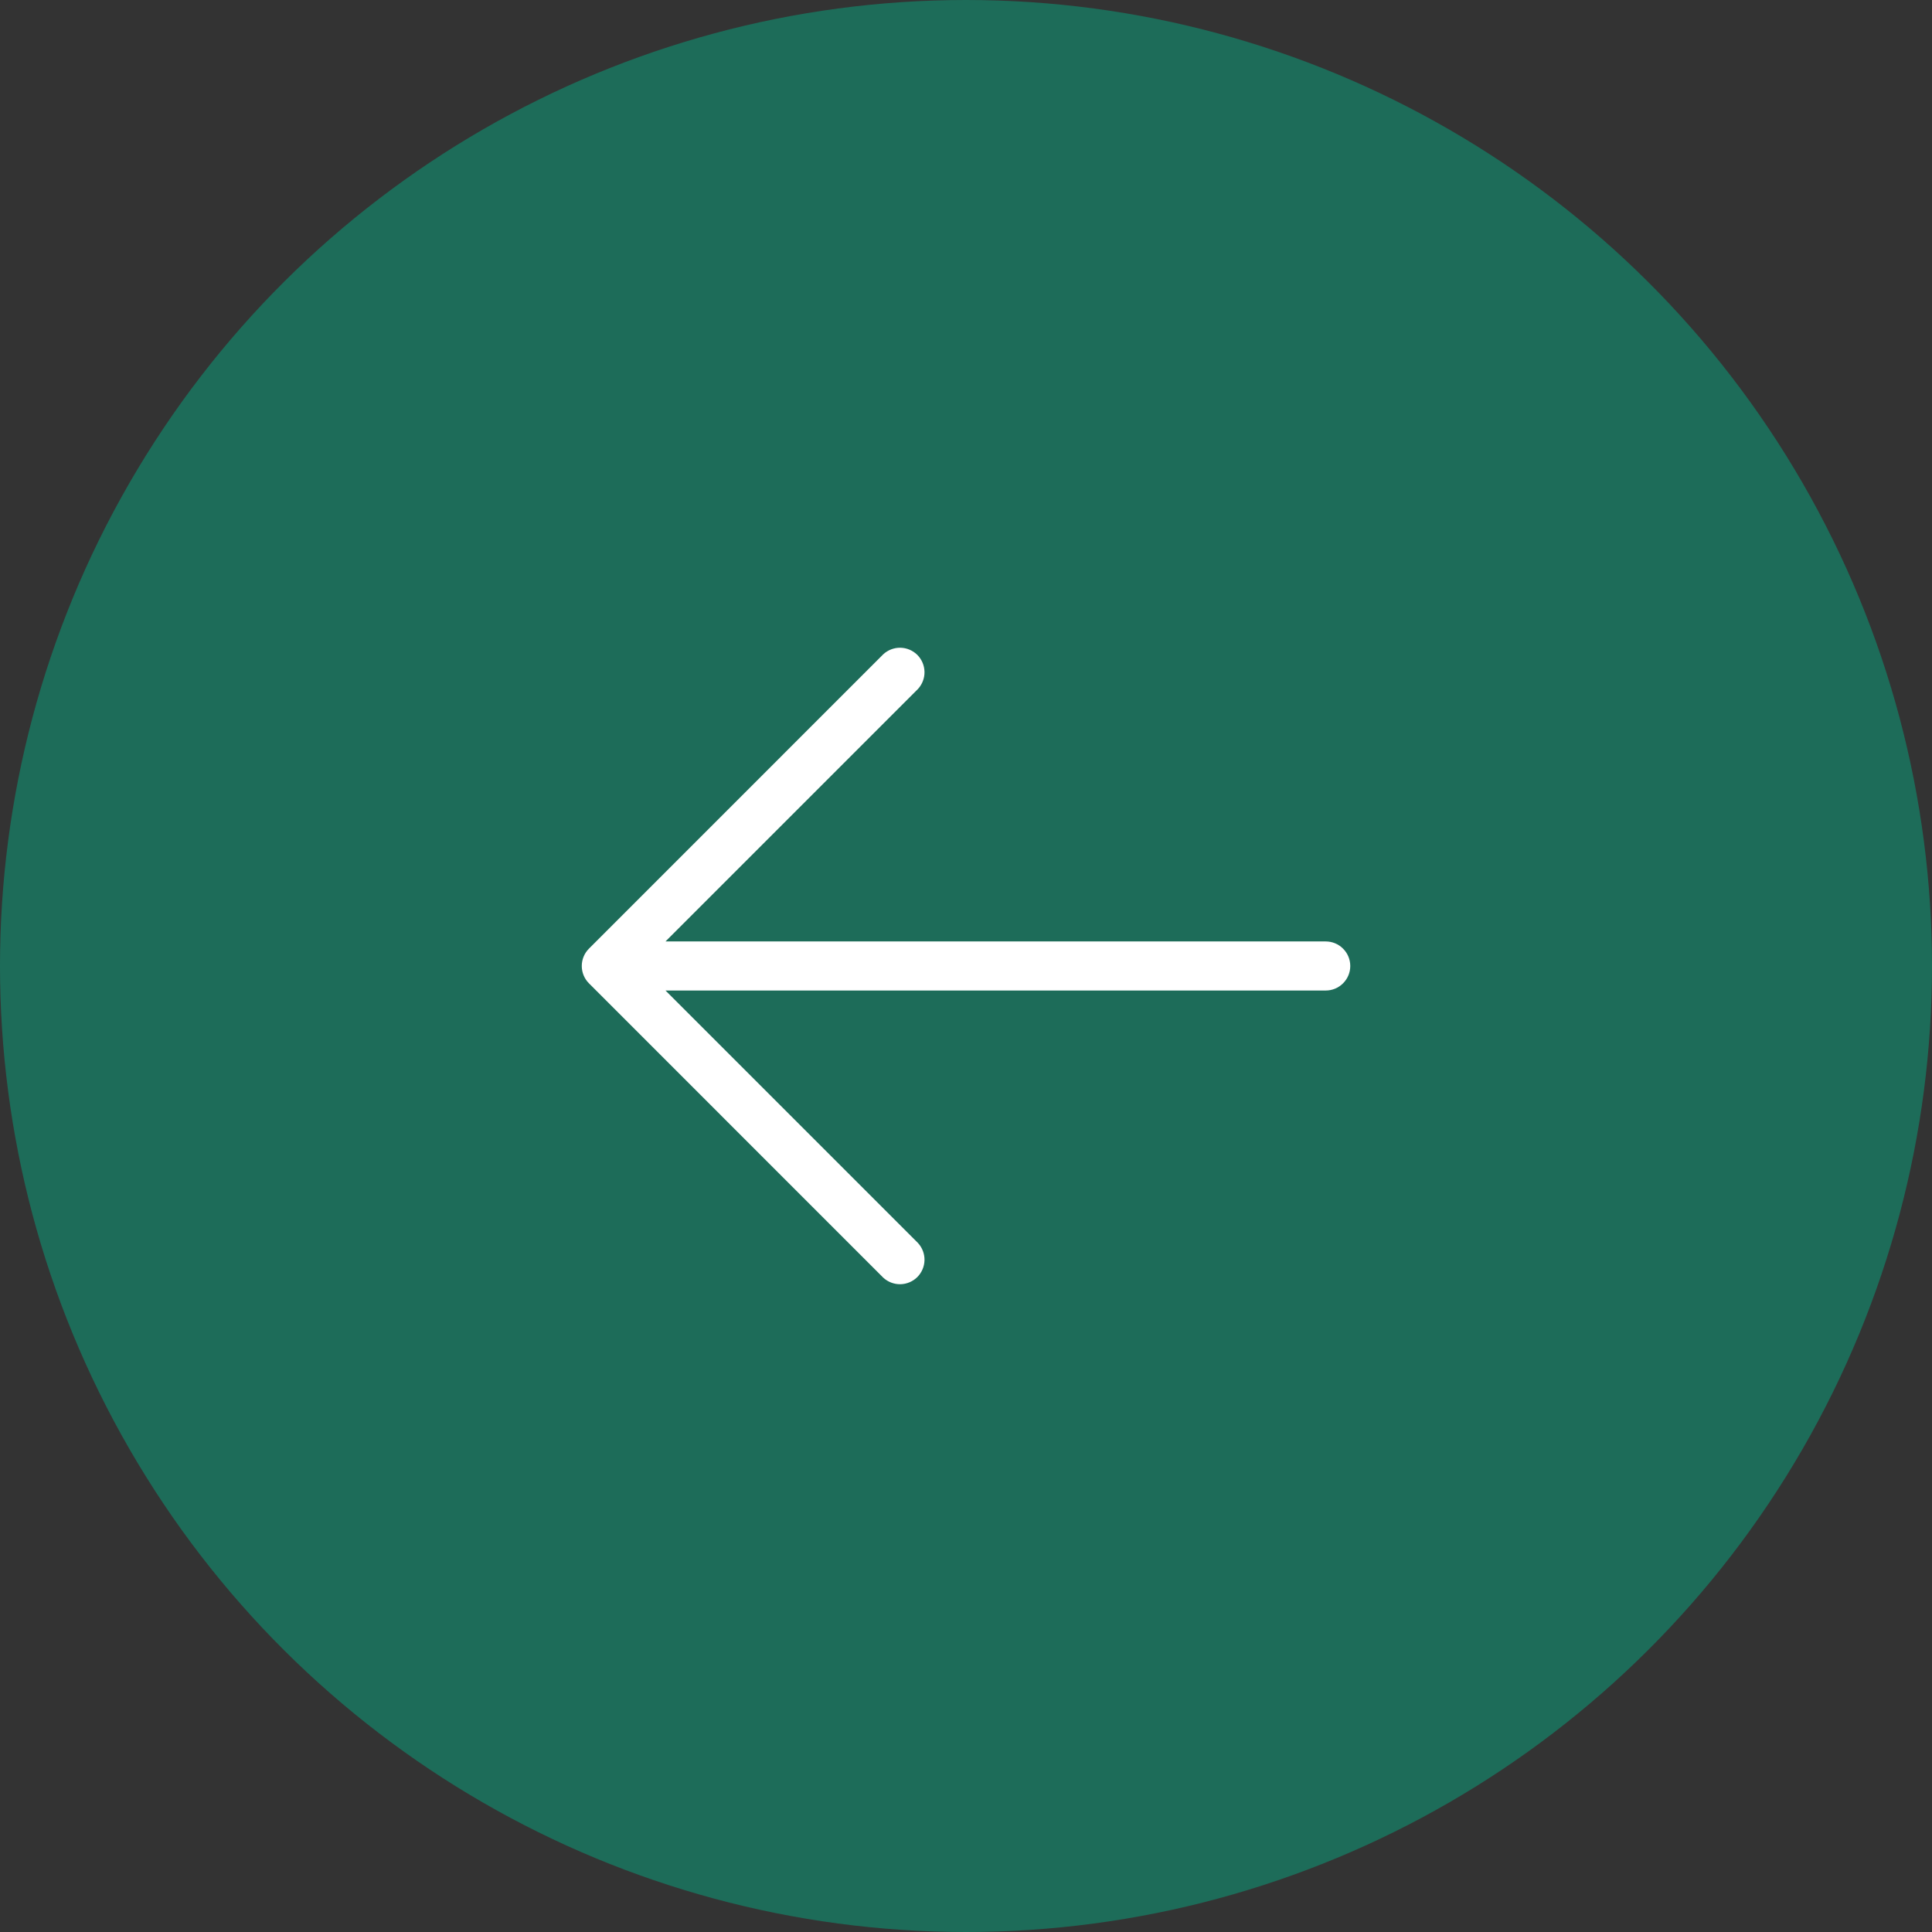
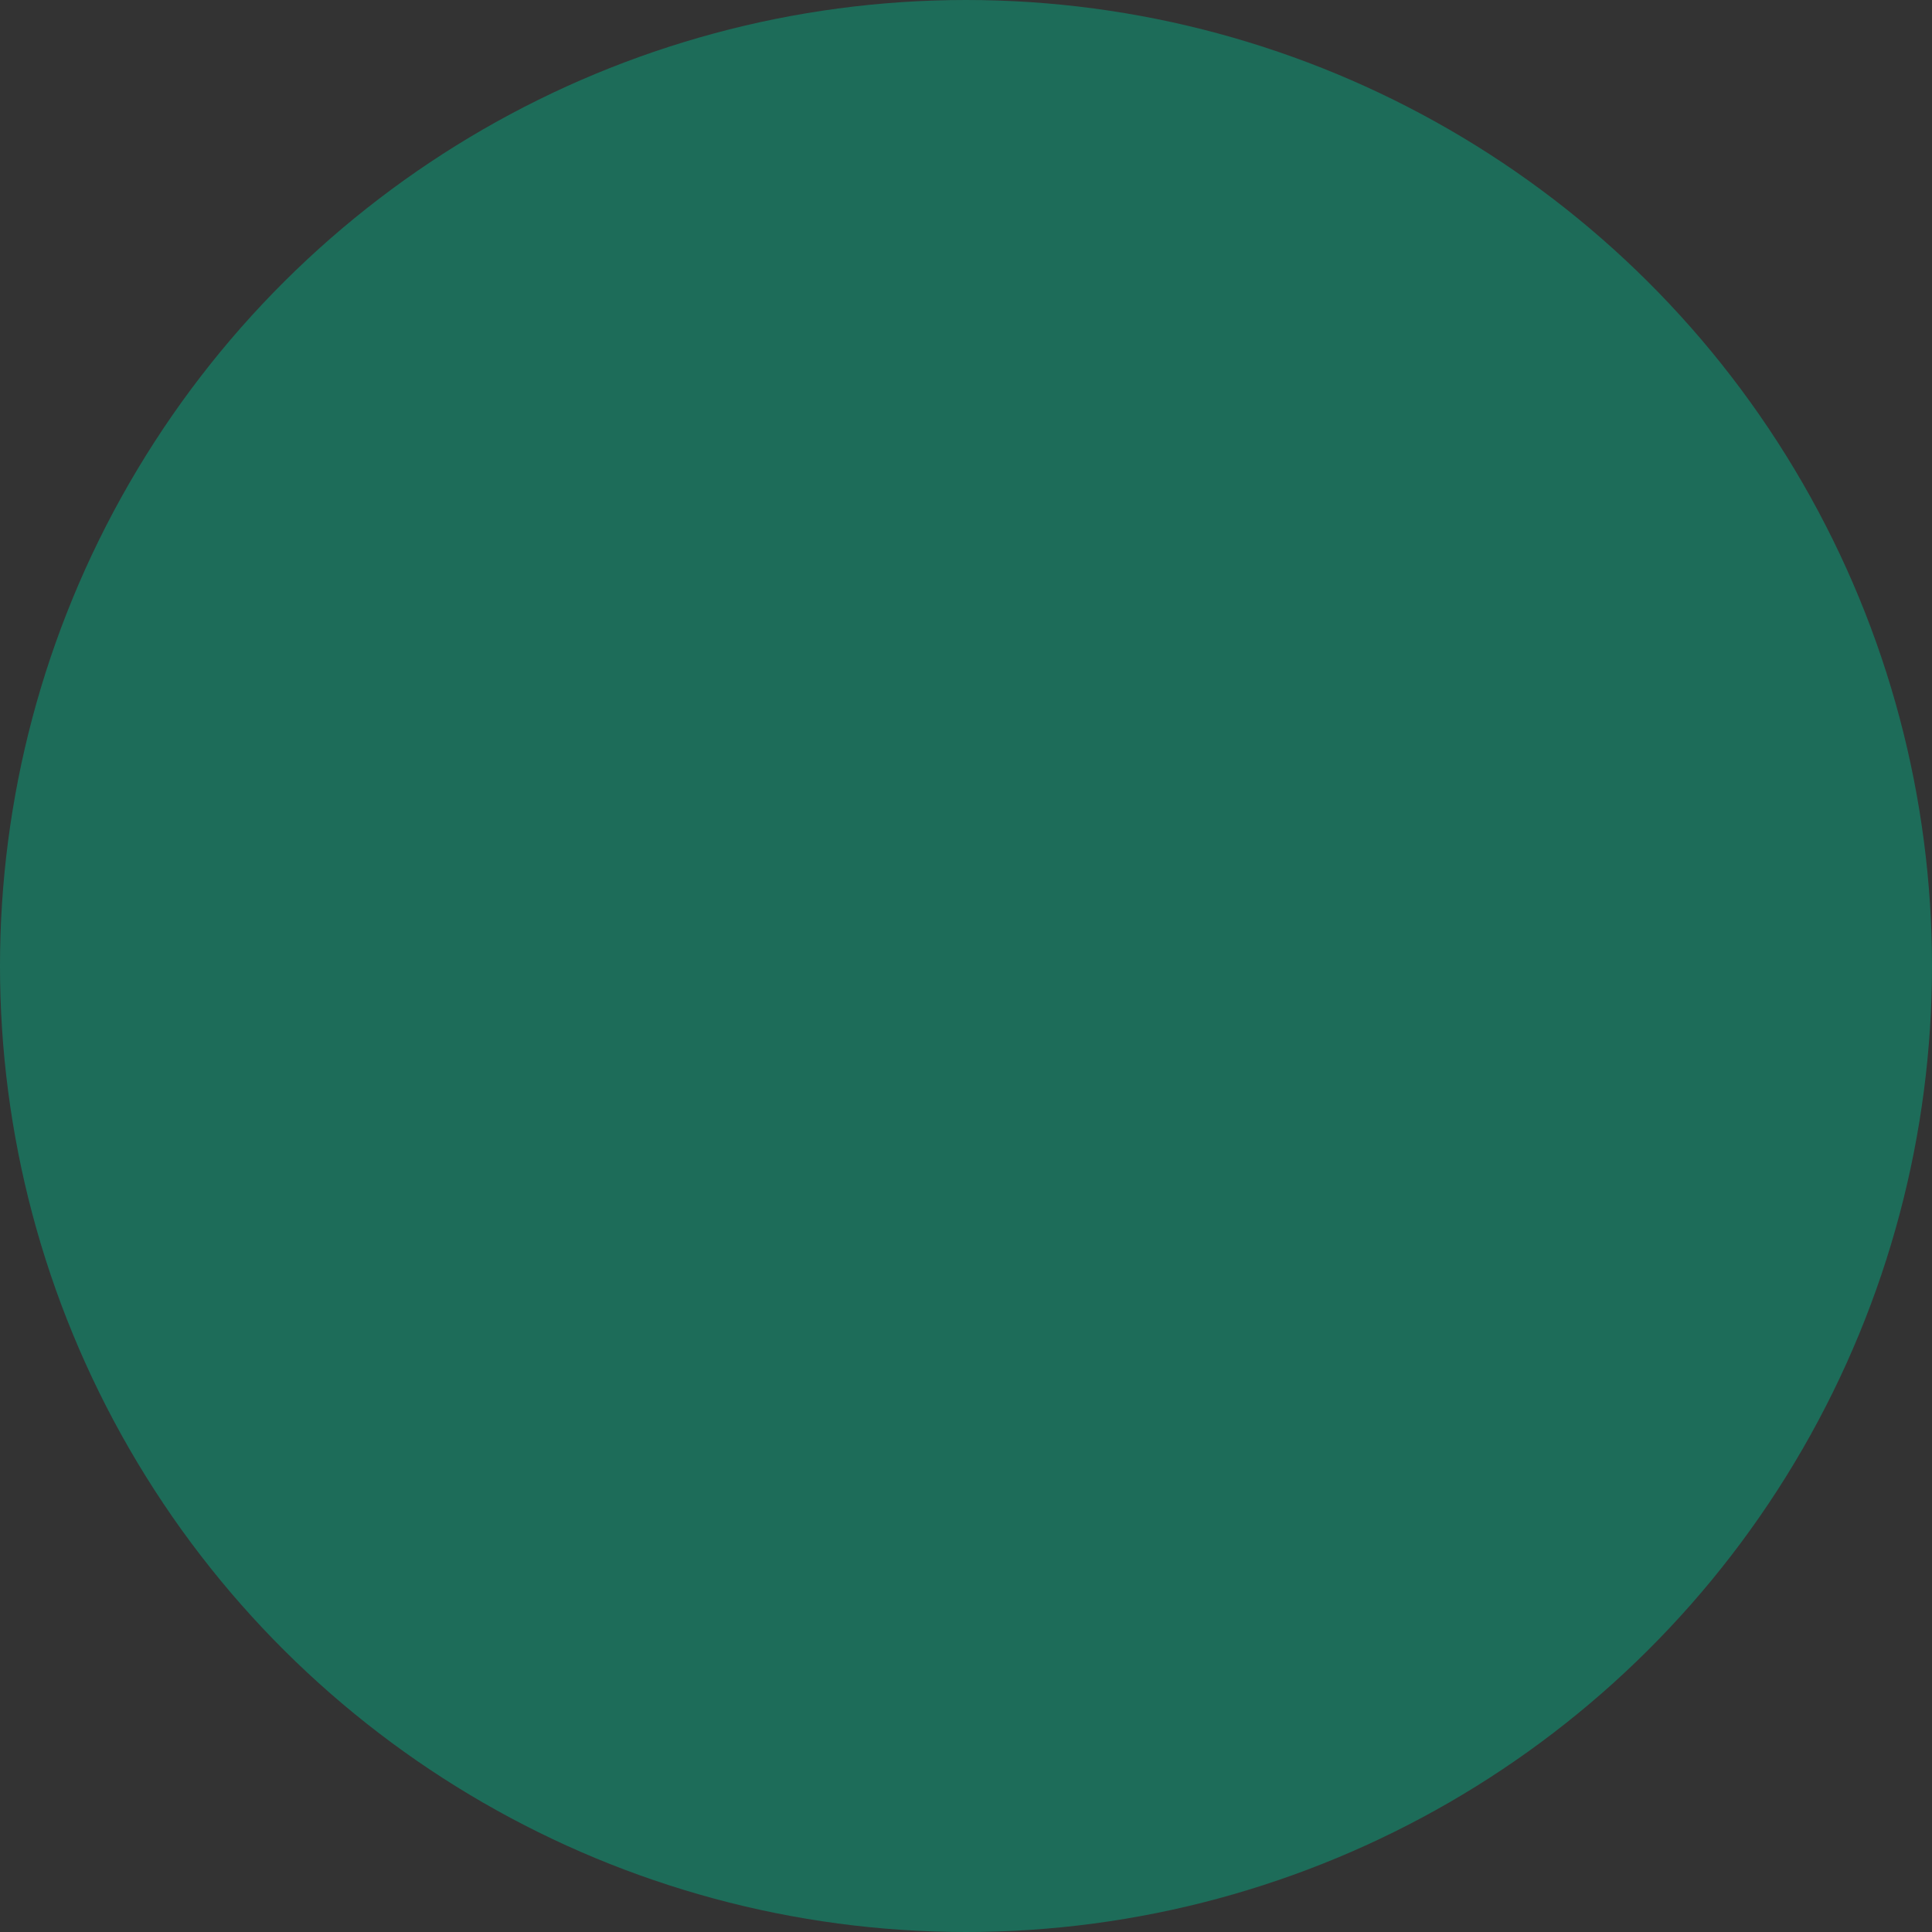
<svg xmlns="http://www.w3.org/2000/svg" width="48" height="48" viewBox="0 0 48 48" fill="none">
  <rect x="0" y="0" width="48" height="48" fill="#333333" stroke="none" />
  <circle cx="24" cy="24" r="24" transform="rotate(-90 24 24)" fill="#1D6C59" />
-   <path d="M14.632 23.569L21.944 16.256C22.06 16.149 22.213 16.09 22.371 16.093C22.528 16.096 22.679 16.16 22.791 16.271C22.902 16.383 22.966 16.534 22.969 16.692C22.972 16.849 22.913 17.002 22.806 17.118L16.534 23.39L32.938 23.39C33.099 23.39 33.254 23.454 33.368 23.569C33.483 23.683 33.547 23.838 33.547 24C33.547 24.161 33.483 24.316 33.368 24.43C33.254 24.545 33.099 24.609 32.938 24.609L16.534 24.609L22.806 30.881C22.913 30.997 22.972 31.15 22.969 31.308C22.966 31.465 22.902 31.616 22.791 31.728C22.679 31.839 22.528 31.903 22.371 31.906C22.213 31.909 22.06 31.85 21.944 31.743L14.632 24.43C14.518 24.316 14.454 24.161 14.454 24C14.454 23.838 14.518 23.683 14.632 23.569Z" fill="white" />
</svg>